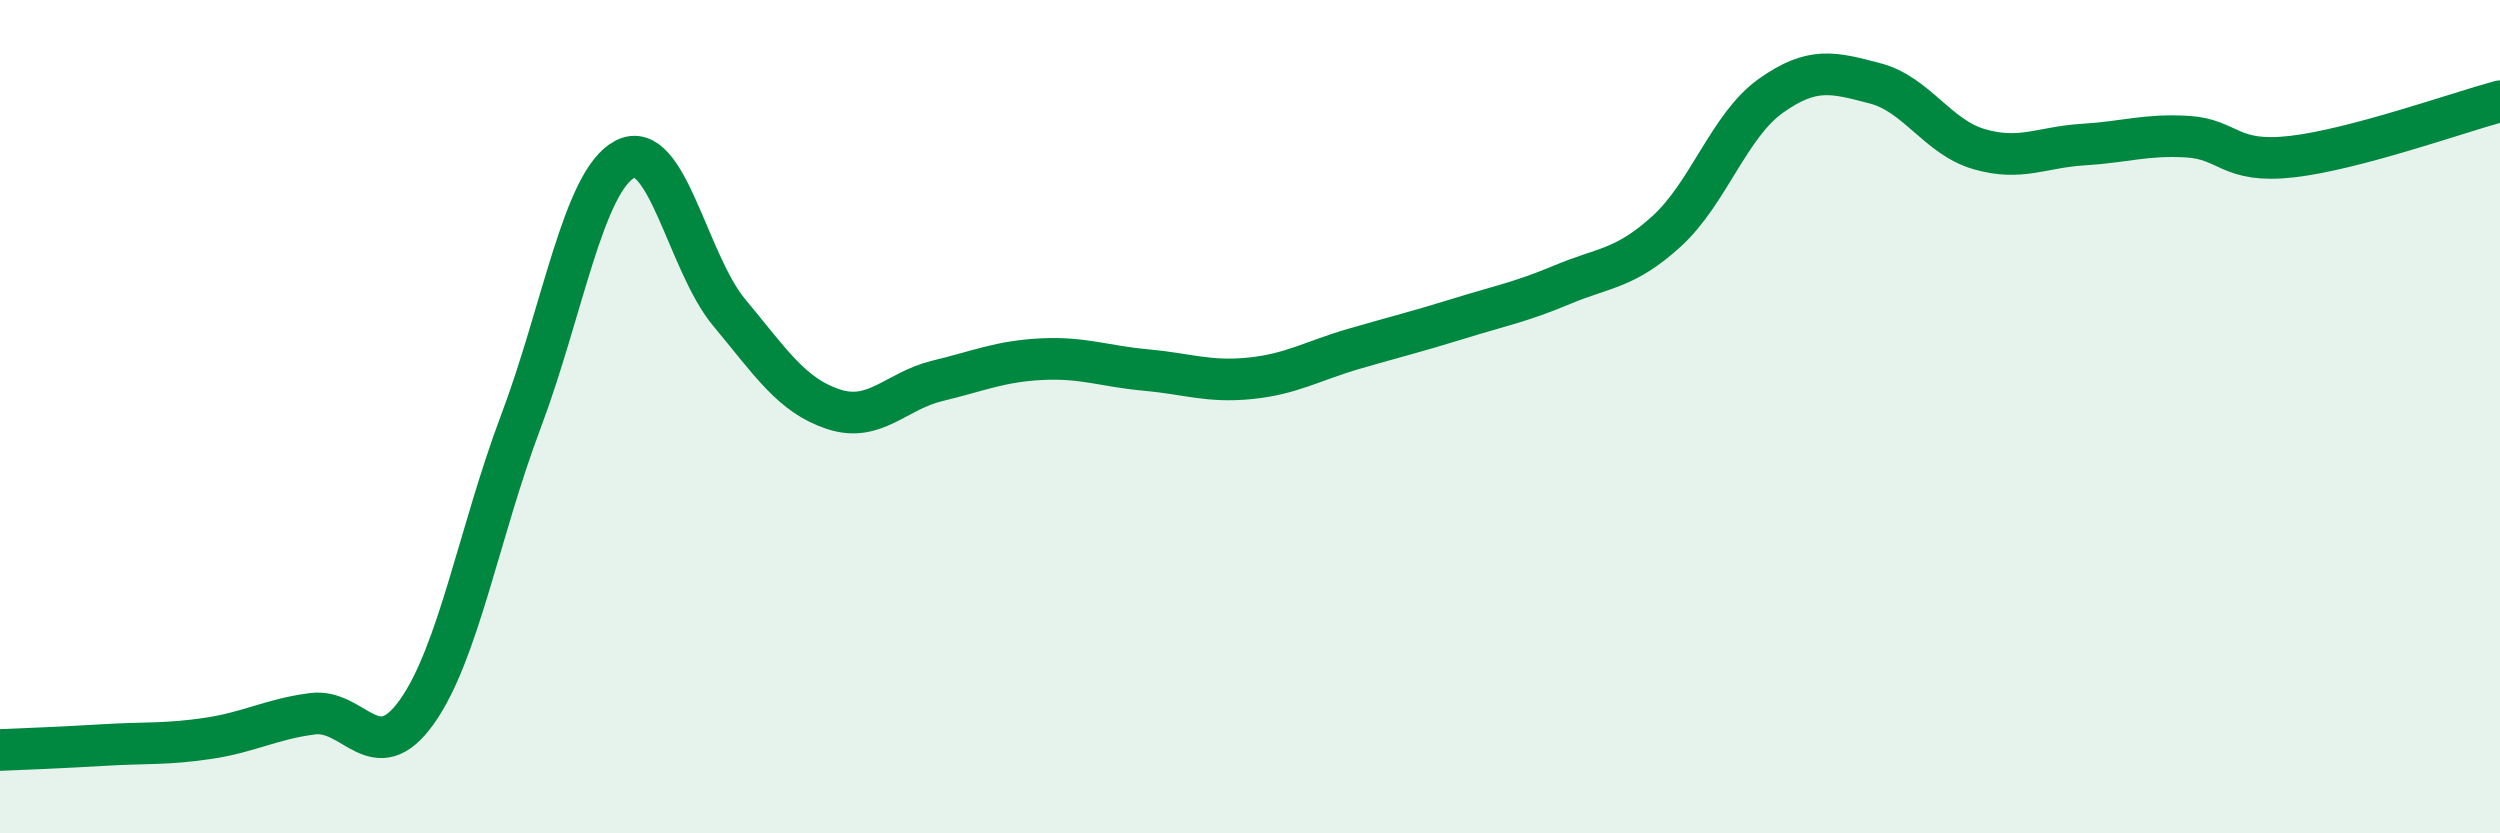
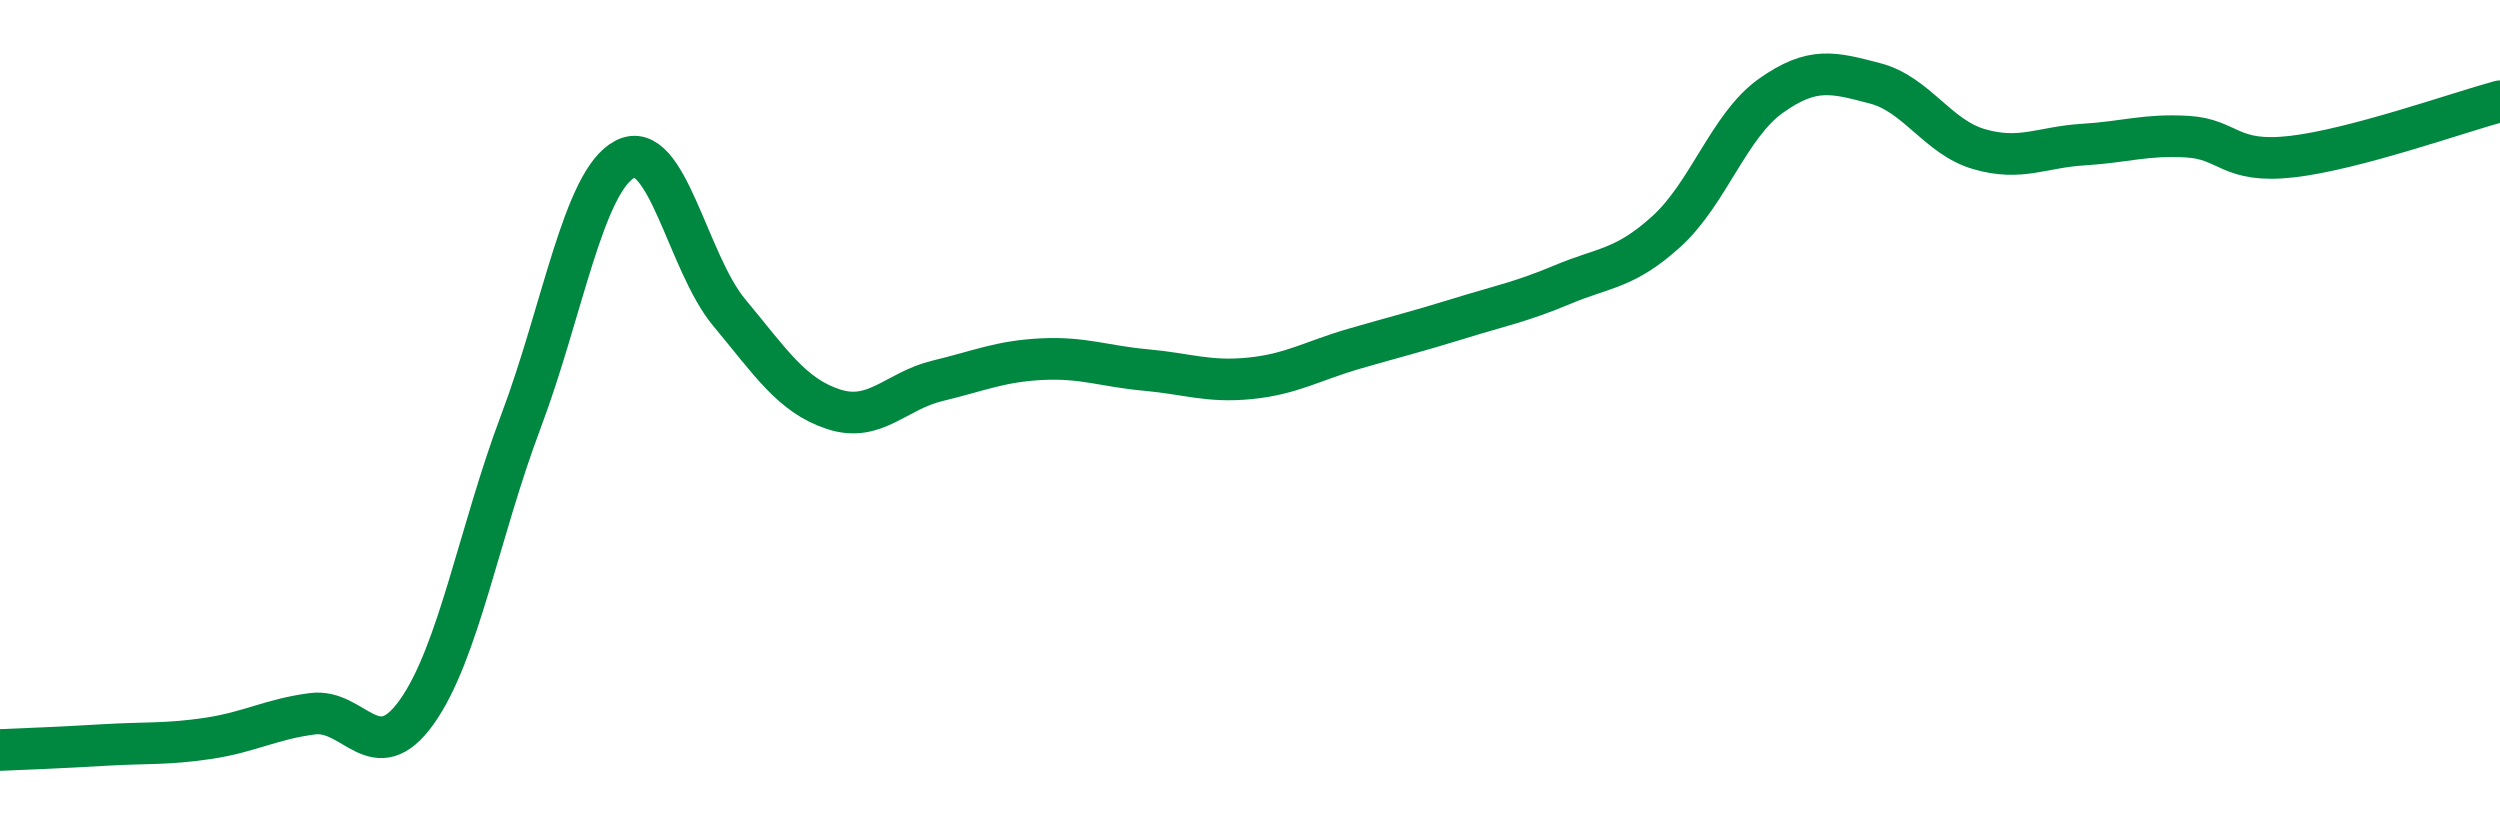
<svg xmlns="http://www.w3.org/2000/svg" width="60" height="20" viewBox="0 0 60 20">
-   <path d="M 0,18 C 0.5,17.98 1.5,17.94 2.5,17.88 C 3.5,17.82 4,17.87 5,17.72 C 6,17.57 6.5,17.26 7.5,17.13 C 8.5,17 9,18.49 10,17.09 C 11,15.69 11.5,12.77 12.5,10.12 C 13.5,7.47 14,4.34 15,3.82 C 16,3.3 16.5,6.3 17.5,7.5 C 18.5,8.7 19,9.49 20,9.82 C 21,10.15 21.5,9.38 22.5,9.14 C 23.5,8.9 24,8.67 25,8.62 C 26,8.57 26.5,8.79 27.5,8.88 C 28.5,8.97 29,9.18 30,9.08 C 31,8.98 31.5,8.66 32.5,8.37 C 33.5,8.08 34,7.96 35,7.65 C 36,7.34 36.5,7.25 37.5,6.83 C 38.5,6.41 39,6.46 40,5.55 C 41,4.64 41.5,3.01 42.5,2.3 C 43.5,1.59 44,1.74 45,2 C 46,2.26 46.5,3.29 47.5,3.58 C 48.5,3.87 49,3.53 50,3.47 C 51,3.41 51.5,3.22 52.5,3.28 C 53.5,3.34 53.5,3.93 55,3.76 C 56.5,3.59 59,2.7 60,2.43L60 20L0 20Z" fill="#008740" opacity="0.1" stroke-linecap="round" stroke-linejoin="round" />
  <path d="M 0,18 C 0.5,17.98 1.5,17.94 2.5,17.88 C 3.5,17.82 4,17.87 5,17.72 C 6,17.57 6.5,17.26 7.5,17.13 C 8.5,17 9,18.49 10,17.09 C 11,15.69 11.5,12.77 12.5,10.12 C 13.5,7.47 14,4.34 15,3.82 C 16,3.3 16.5,6.3 17.5,7.5 C 18.5,8.7 19,9.49 20,9.82 C 21,10.15 21.5,9.38 22.5,9.14 C 23.5,8.9 24,8.67 25,8.62 C 26,8.57 26.5,8.79 27.5,8.88 C 28.5,8.97 29,9.18 30,9.08 C 31,8.98 31.5,8.66 32.5,8.37 C 33.5,8.08 34,7.96 35,7.65 C 36,7.34 36.5,7.25 37.5,6.83 C 38.5,6.41 39,6.46 40,5.55 C 41,4.64 41.5,3.01 42.5,2.3 C 43.5,1.59 44,1.74 45,2 C 46,2.26 46.5,3.29 47.5,3.58 C 48.5,3.87 49,3.53 50,3.47 C 51,3.41 51.5,3.22 52.5,3.28 C 53.5,3.34 53.5,3.93 55,3.76 C 56.5,3.59 59,2.7 60,2.43" stroke="#008740" stroke-width="1" fill="none" stroke-linecap="round" stroke-linejoin="round" />
</svg>